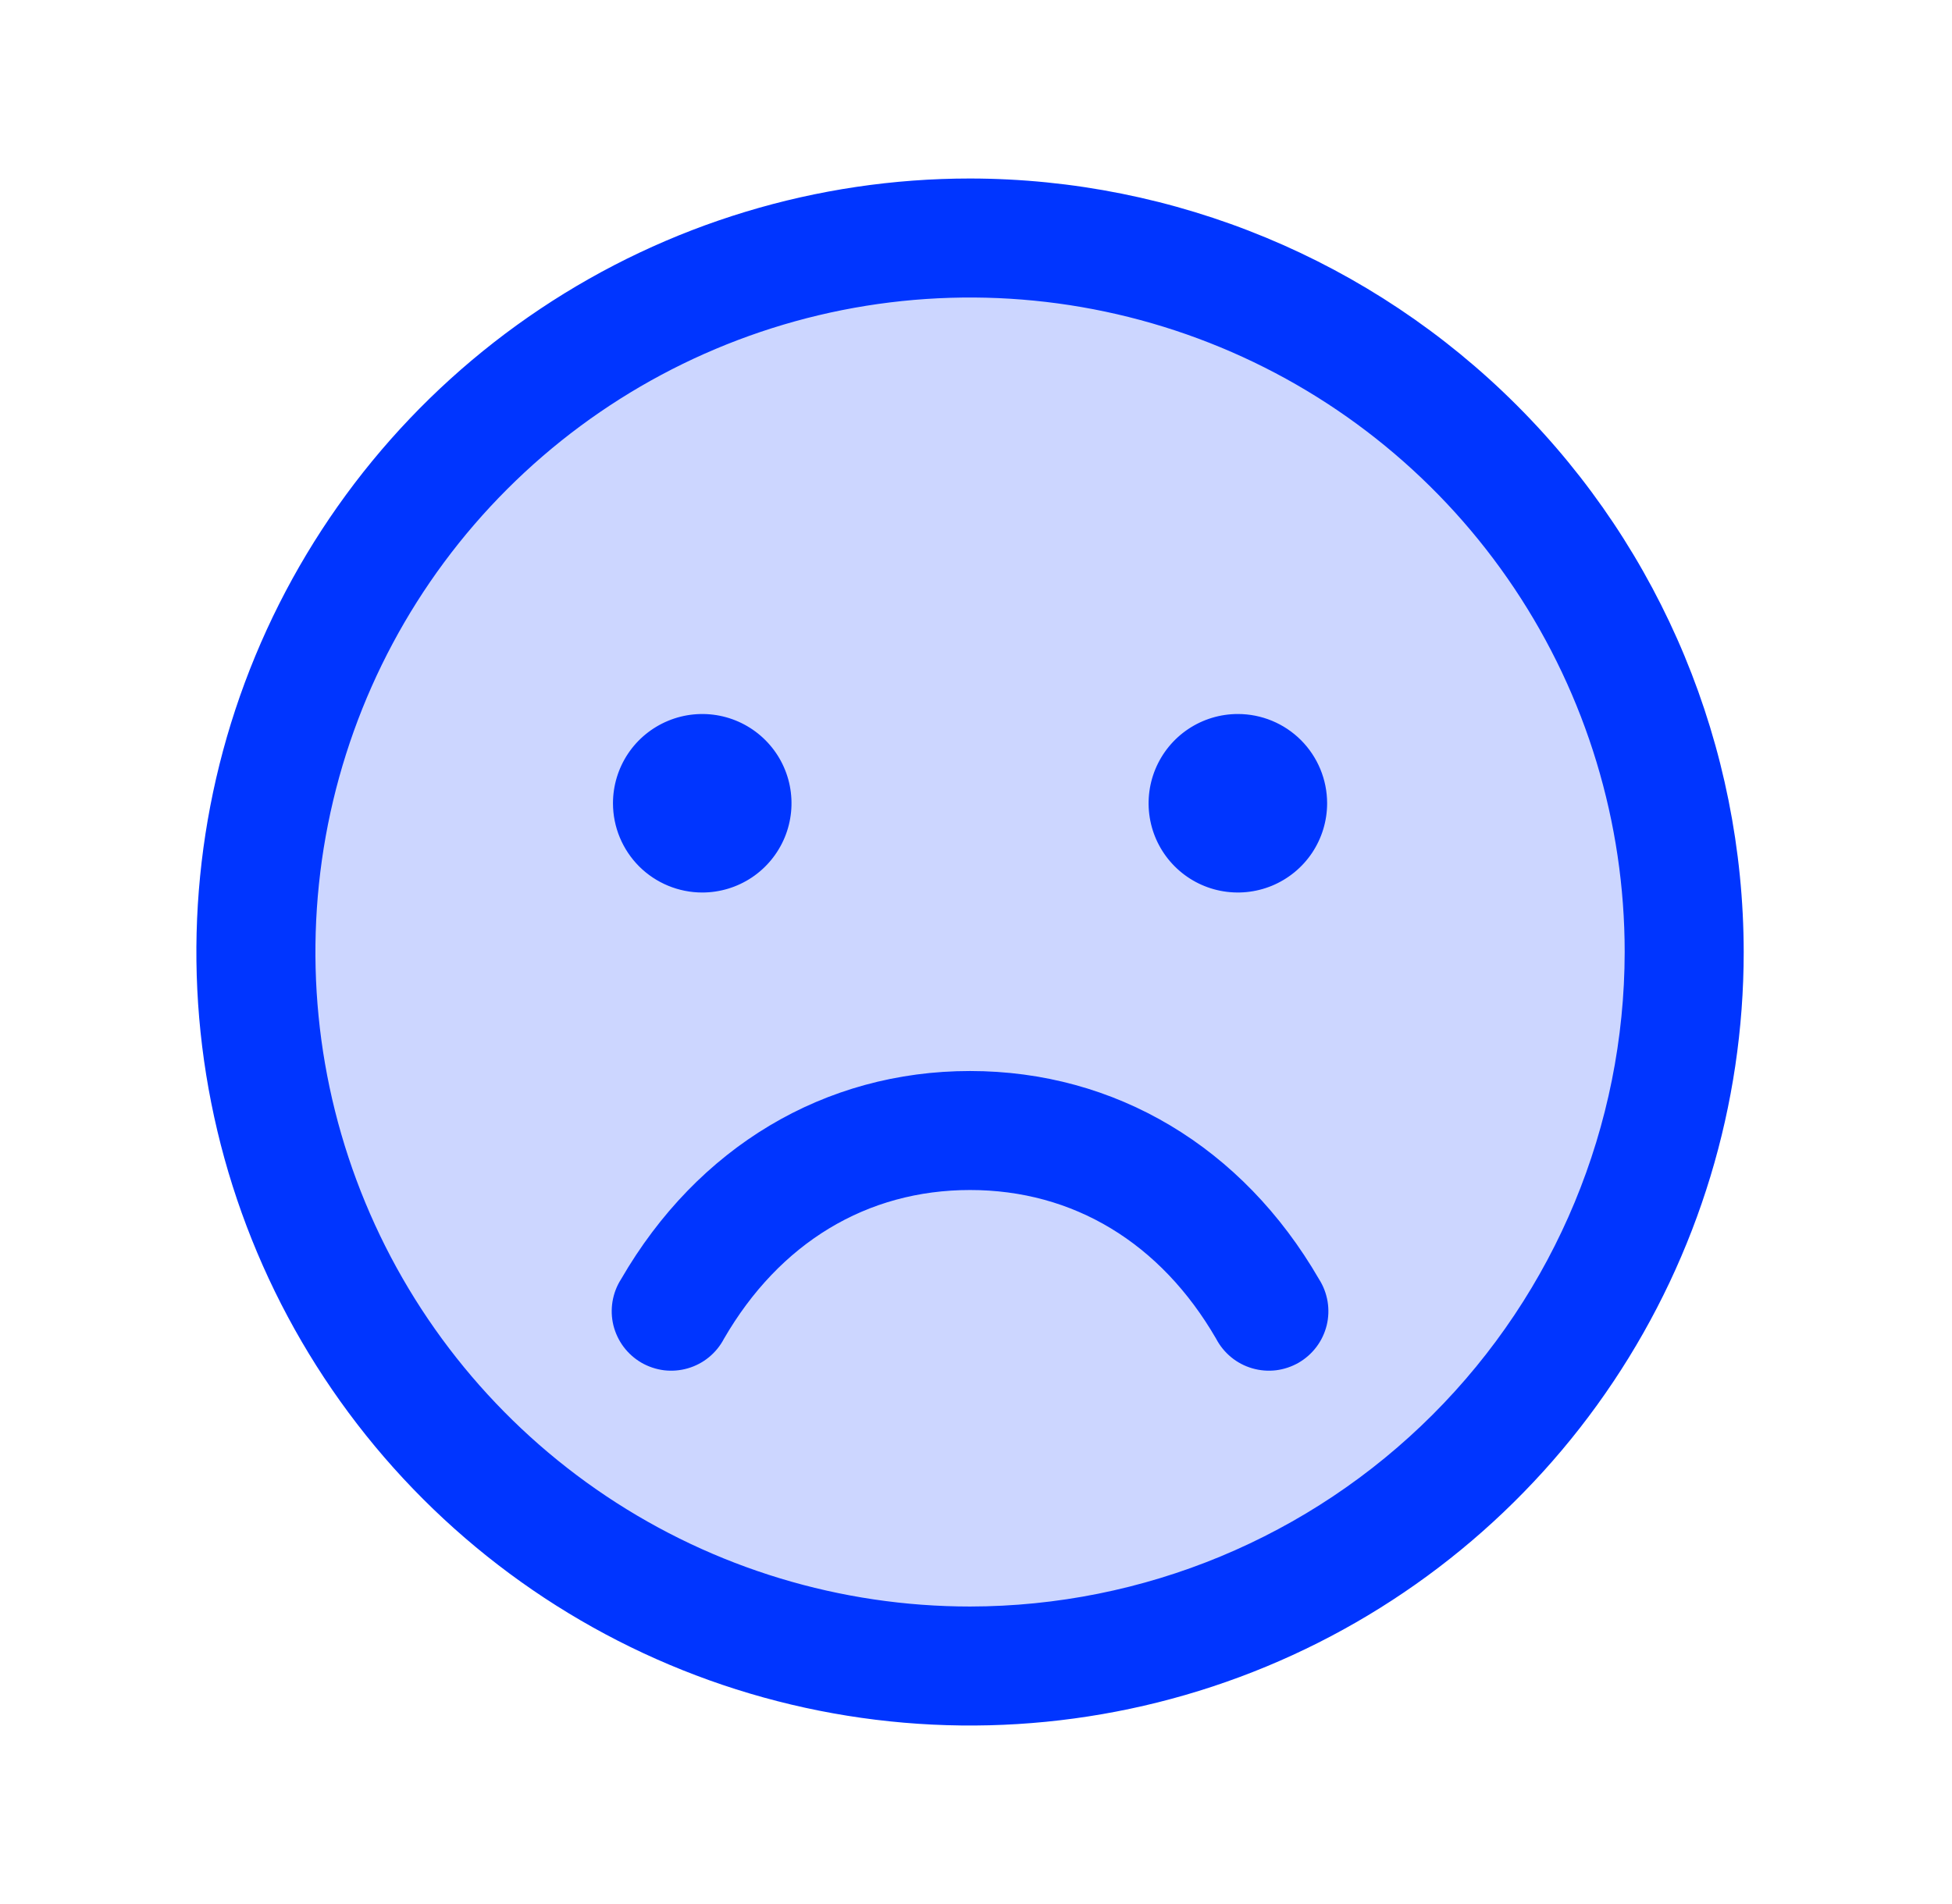
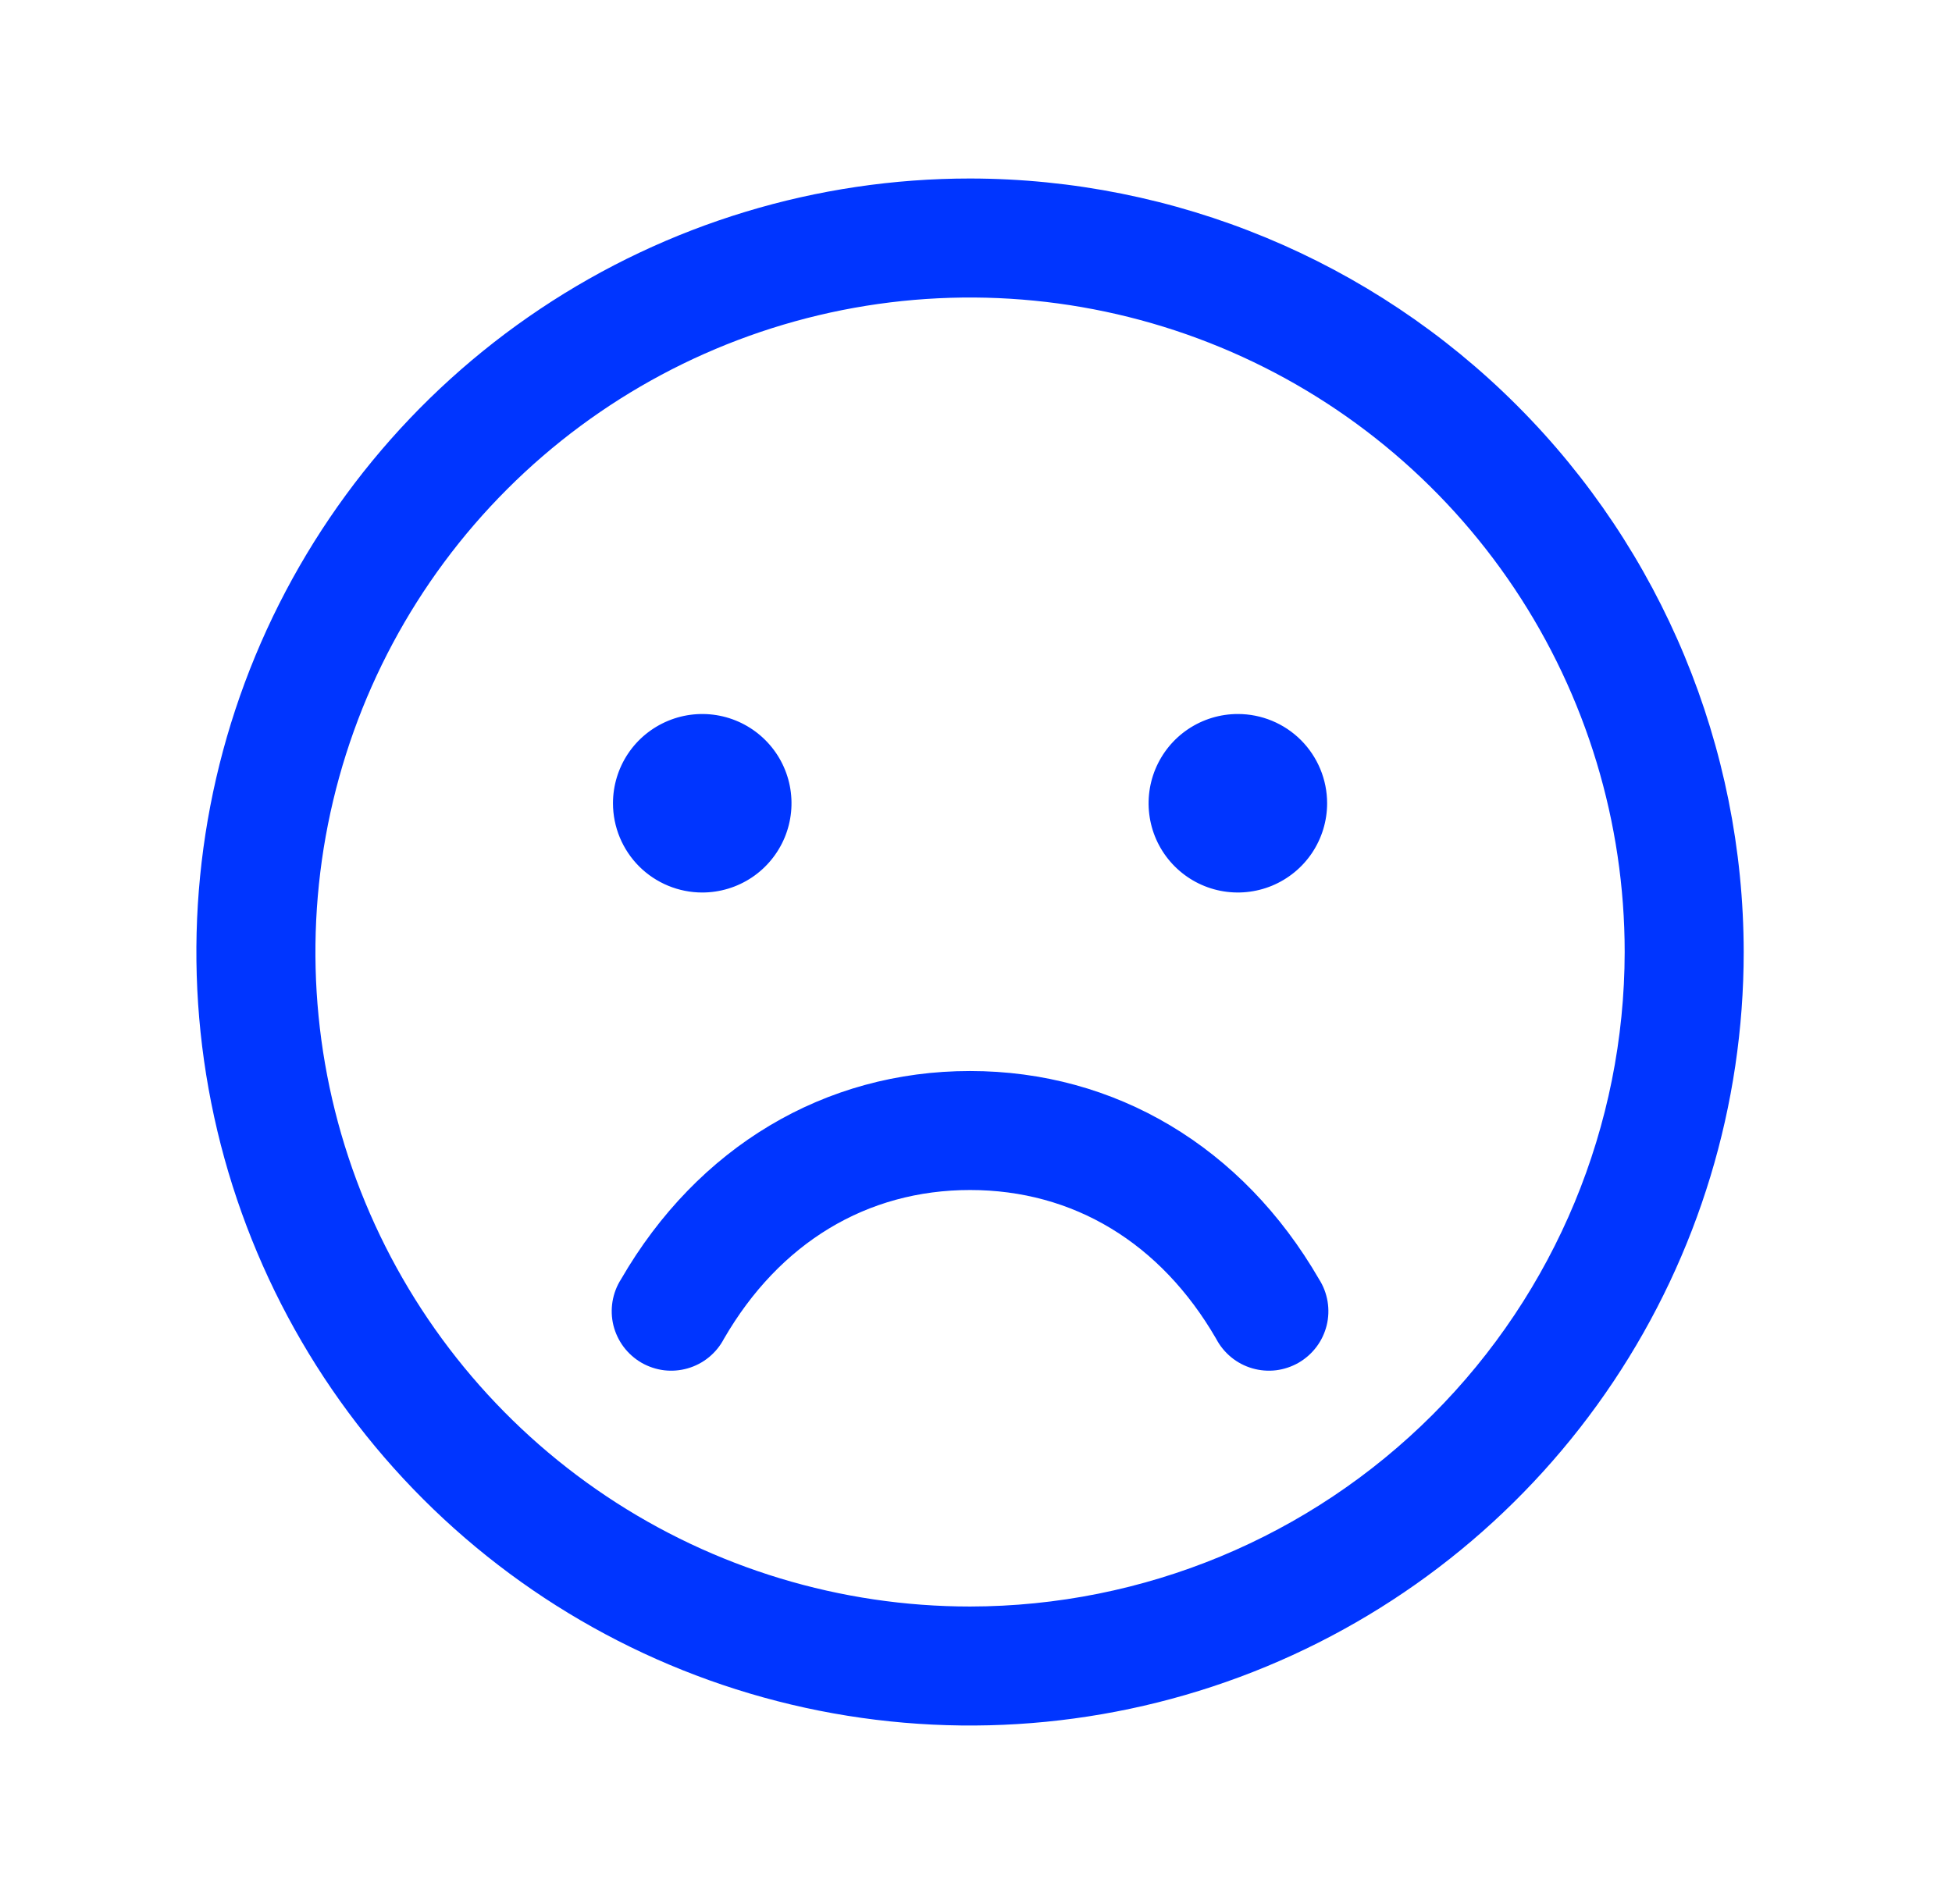
<svg xmlns="http://www.w3.org/2000/svg" width="41" height="40" viewBox="0 0 41 40" fill="none">
-   <path opacity="0.2" d="M35.375 20C35.375 22.967 34.495 25.867 32.847 28.334C31.199 30.8 28.856 32.723 26.115 33.858C23.374 34.993 20.358 35.291 17.449 34.712C14.539 34.133 11.866 32.704 9.768 30.607C7.671 28.509 6.242 25.836 5.663 22.926C5.084 20.017 5.381 17.001 6.517 14.26C7.652 11.519 9.575 9.176 12.041 7.528C14.508 5.88 17.408 5 20.375 5C24.353 5 28.169 6.58 30.982 9.393C33.795 12.206 35.375 16.022 35.375 20Z" fill="#0035FF" />
  <path d="M20.375 3.75C17.161 3.75 14.019 4.703 11.347 6.489C8.675 8.274 6.592 10.812 5.362 13.781C4.132 16.751 3.81 20.018 4.437 23.17C5.064 26.322 6.612 29.218 8.885 31.491C11.157 33.763 14.053 35.311 17.205 35.938C20.357 36.565 23.624 36.243 26.594 35.013C29.563 33.783 32.101 31.7 33.886 29.028C35.672 26.356 36.625 23.214 36.625 20C36.62 15.692 34.907 11.561 31.86 8.515C28.814 5.468 24.683 3.755 20.375 3.75ZM20.375 33.75C17.655 33.75 14.997 32.944 12.736 31.433C10.475 29.922 8.712 27.774 7.672 25.262C6.631 22.749 6.359 19.985 6.889 17.317C7.42 14.65 8.729 12.2 10.652 10.277C12.575 8.354 15.025 7.045 17.692 6.514C20.36 5.984 23.124 6.256 25.637 7.297C28.149 8.337 30.297 10.1 31.808 12.361C33.319 14.622 34.125 17.28 34.125 20C34.121 23.645 32.671 27.14 30.093 29.718C27.515 32.296 24.02 33.746 20.375 33.75ZM12.875 16.875C12.875 16.504 12.985 16.142 13.191 15.833C13.397 15.525 13.69 15.285 14.033 15.143C14.375 15.001 14.752 14.964 15.116 15.036C15.479 15.108 15.814 15.287 16.076 15.549C16.338 15.811 16.517 16.145 16.589 16.509C16.661 16.873 16.624 17.25 16.482 17.593C16.34 17.935 16.1 18.228 15.792 18.434C15.483 18.64 15.121 18.75 14.75 18.75C14.253 18.75 13.776 18.552 13.424 18.201C13.073 17.849 12.875 17.372 12.875 16.875ZM27.875 16.875C27.875 17.246 27.765 17.608 27.559 17.917C27.353 18.225 27.06 18.465 26.718 18.607C26.375 18.749 25.998 18.786 25.634 18.714C25.27 18.642 24.936 18.463 24.674 18.201C24.412 17.939 24.233 17.605 24.161 17.241C24.089 16.877 24.126 16.5 24.268 16.157C24.41 15.815 24.65 15.522 24.958 15.316C25.267 15.11 25.629 15 26 15C26.497 15 26.974 15.197 27.326 15.549C27.677 15.901 27.875 16.378 27.875 16.875ZM27.706 26.875C27.797 27.017 27.857 27.176 27.885 27.343C27.912 27.509 27.906 27.679 27.866 27.843C27.825 28.007 27.753 28.161 27.651 28.296C27.55 28.43 27.423 28.543 27.277 28.628C27.131 28.712 26.969 28.766 26.802 28.787C26.635 28.807 26.465 28.793 26.303 28.746C26.141 28.699 25.99 28.62 25.86 28.513C25.73 28.406 25.622 28.274 25.544 28.125C24.377 26.108 22.542 25 20.375 25C18.208 25 16.373 26.109 15.206 28.125C15.128 28.274 15.021 28.406 14.89 28.513C14.76 28.62 14.609 28.699 14.447 28.746C14.285 28.793 14.115 28.807 13.948 28.787C13.781 28.766 13.619 28.712 13.473 28.628C13.327 28.543 13.2 28.43 13.099 28.296C12.998 28.161 12.925 28.007 12.884 27.843C12.844 27.679 12.838 27.509 12.865 27.343C12.893 27.176 12.953 27.017 13.044 26.875C14.652 24.095 17.323 22.5 20.375 22.5C23.427 22.5 26.098 24.094 27.706 26.875Z" fill="#0035FF" />
</svg>